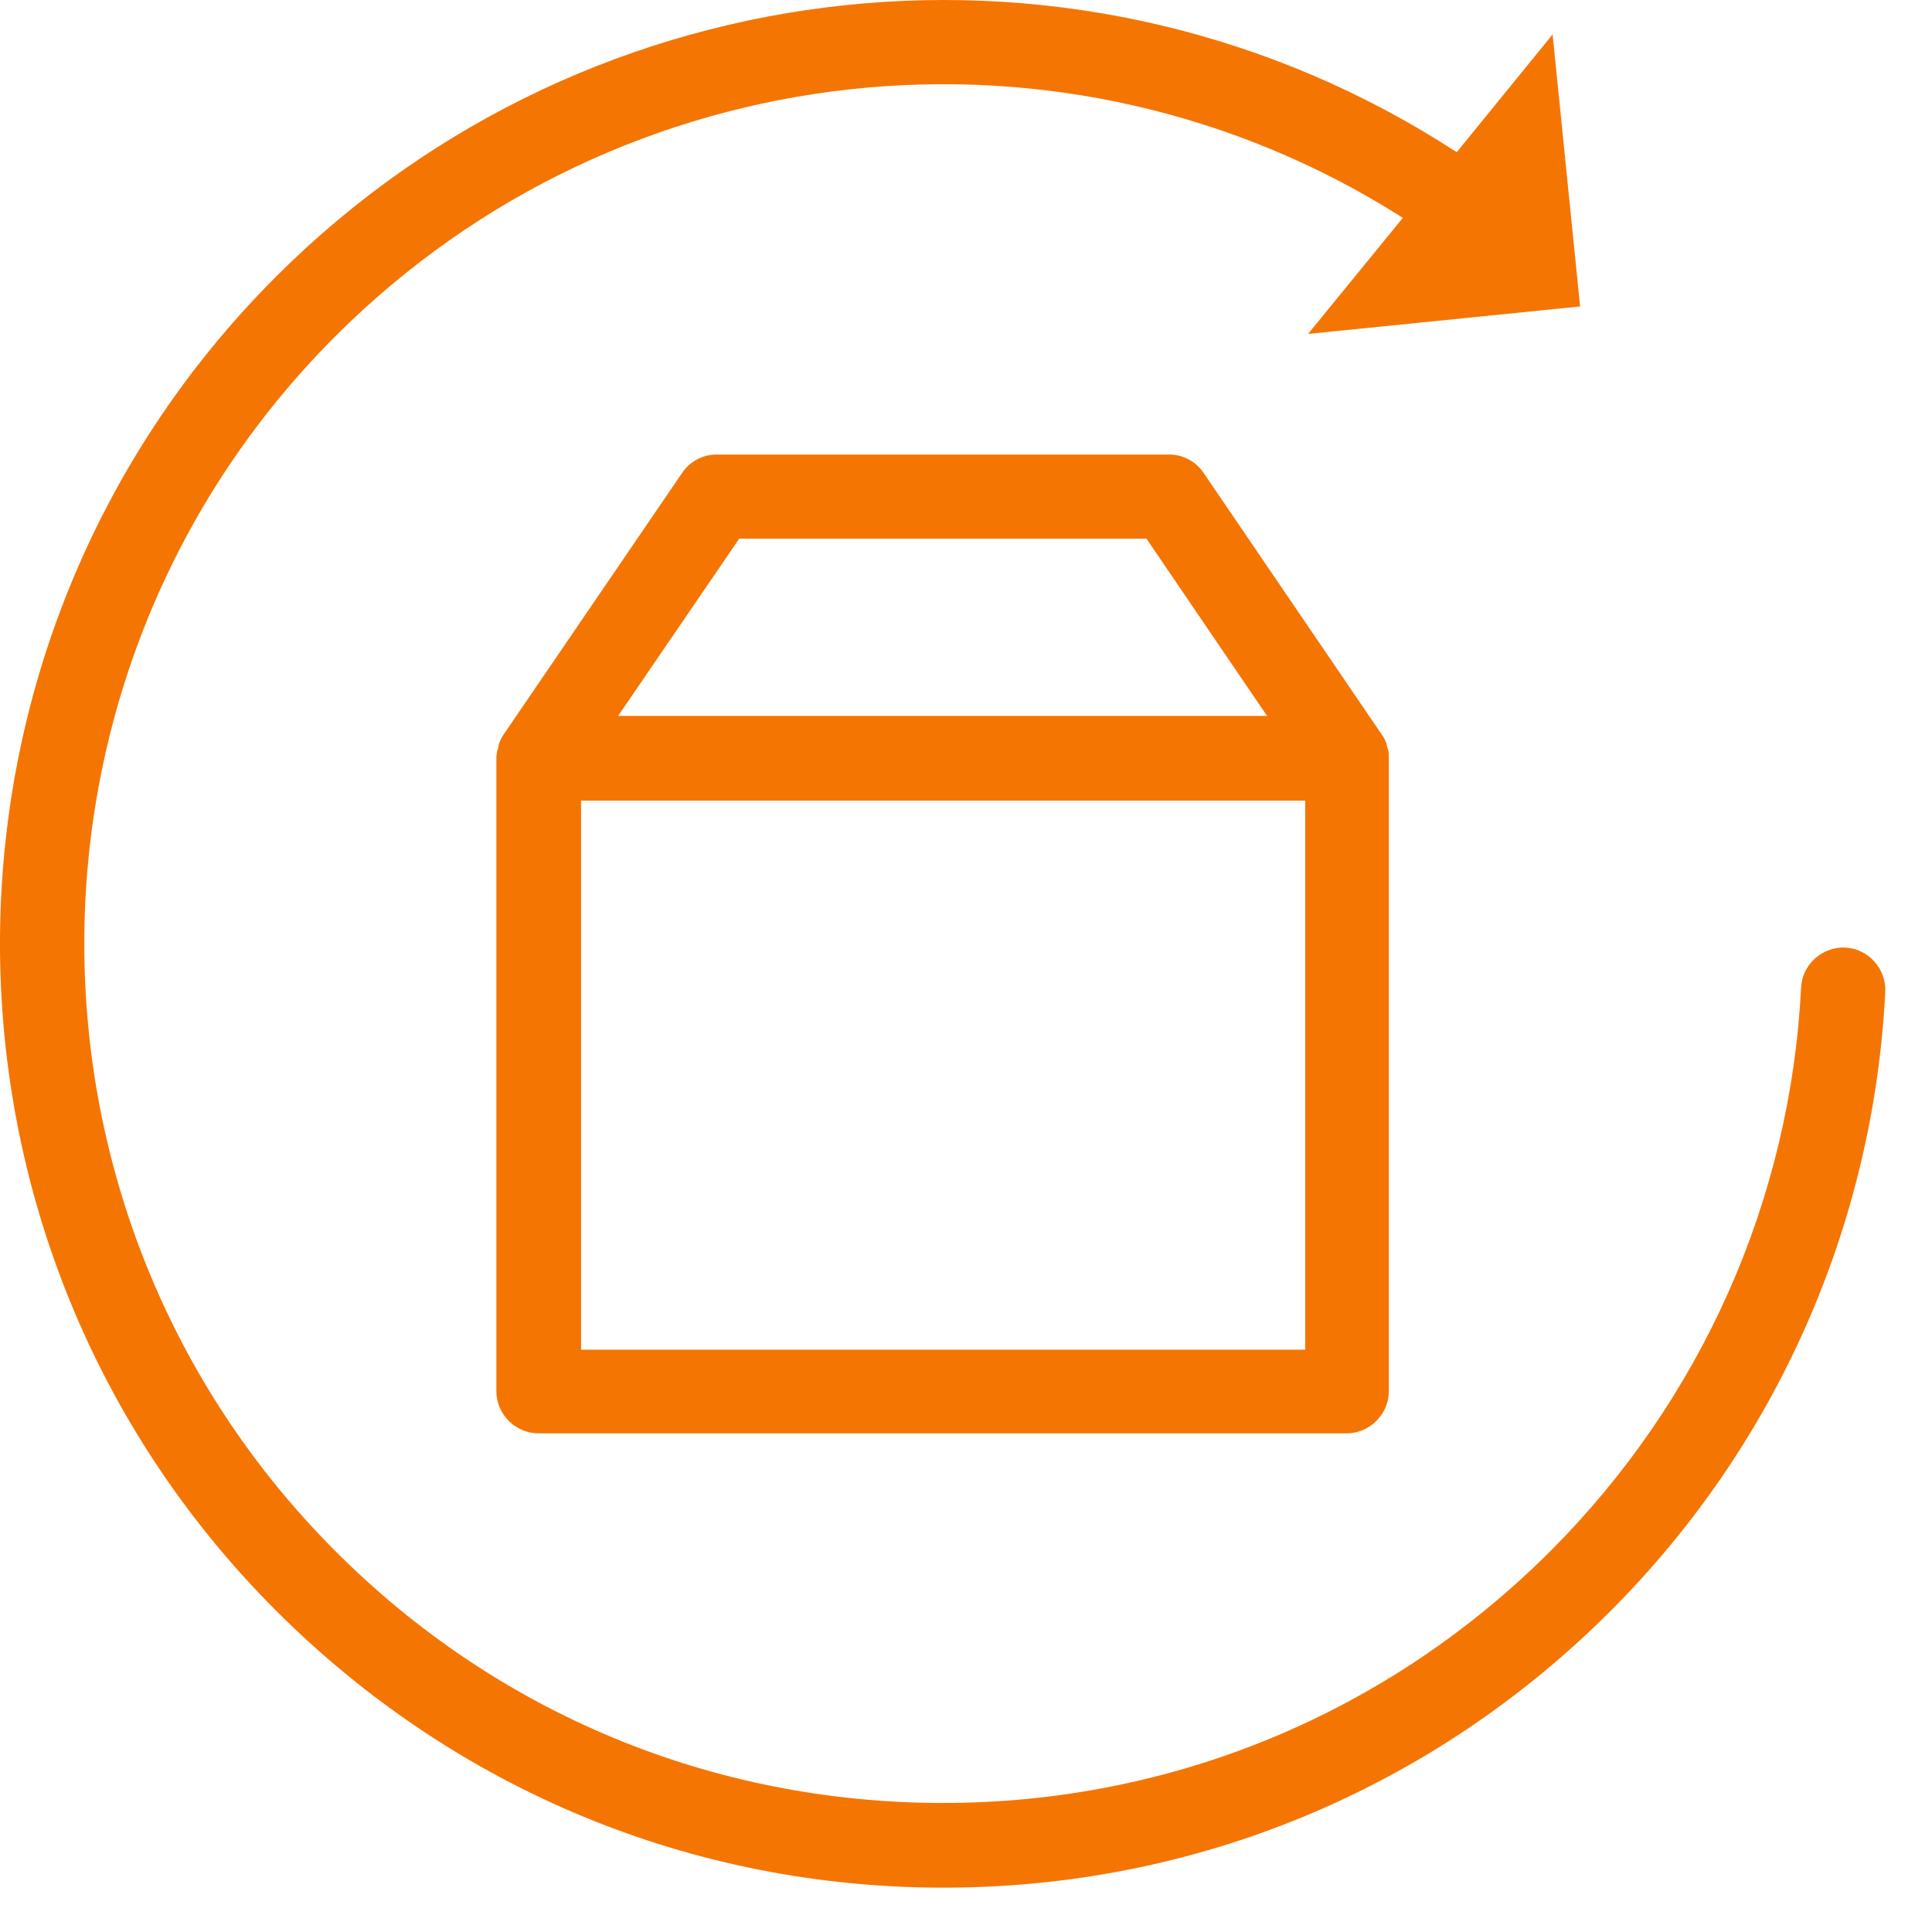
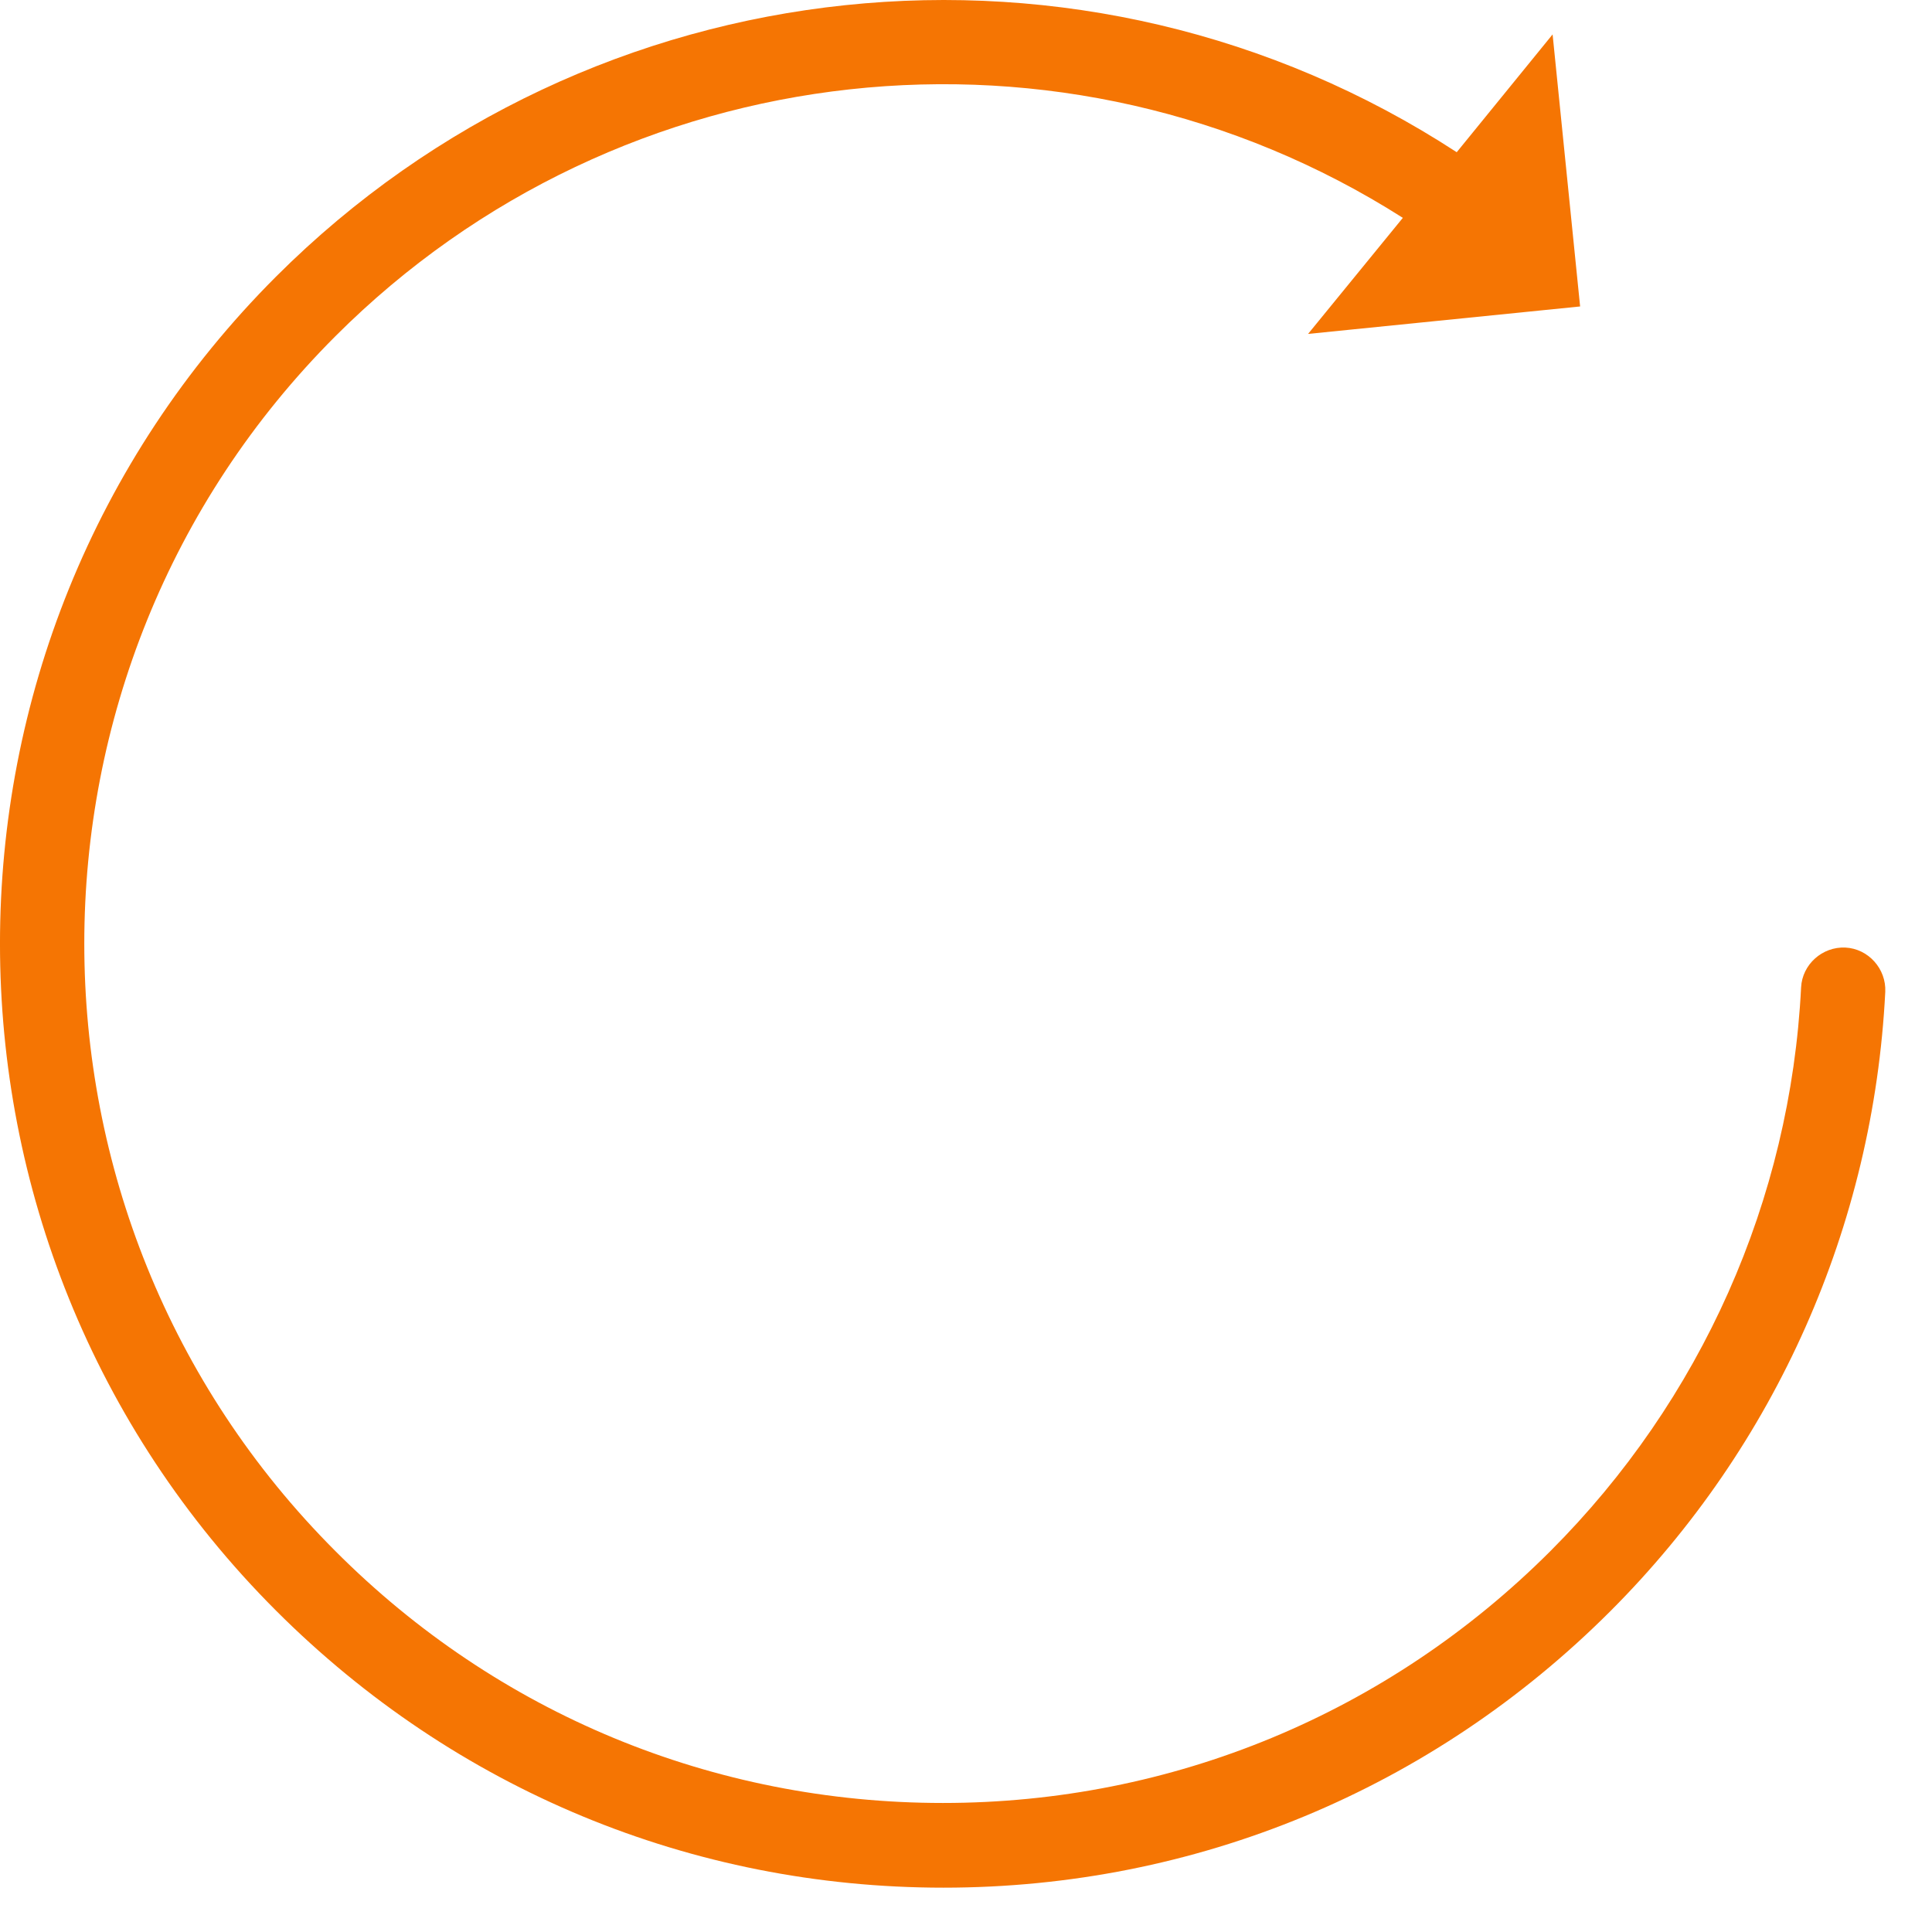
<svg xmlns="http://www.w3.org/2000/svg" width="37" height="37" viewBox="0 0 37 37" fill="none">
  <path d="M18.068 36.151C22.892 36.151 27.425 34.271 30.841 30.855C34.01 27.686 35.879 23.475 36.105 18.996C36.126 18.555 35.782 18.169 35.342 18.147C34.901 18.126 34.515 18.469 34.493 18.91C34.289 22.981 32.581 26.816 29.691 29.706C26.587 32.81 22.451 34.529 18.058 34.529C13.664 34.529 9.528 32.821 6.424 29.706C0.011 23.293 0.011 12.851 6.424 6.438C11.892 0.97 20.399 0.057 26.866 4.172L25.051 6.395L30.261 5.869L29.734 0.659L27.898 2.915C20.775 -1.726 11.333 -0.748 5.285 5.299C-1.762 12.346 -1.762 23.797 5.285 30.844C8.712 34.271 13.245 36.151 18.068 36.151Z" fill="#F57503" />
-   <path d="M26.586 14.366C26.586 14.355 26.586 14.345 26.575 14.345C26.575 14.323 26.564 14.312 26.564 14.291C26.564 14.28 26.554 14.258 26.554 14.248C26.554 14.237 26.543 14.226 26.543 14.216C26.521 14.162 26.5 14.119 26.468 14.076L23.052 9.059C22.901 8.834 22.654 8.705 22.386 8.705H13.727C13.459 8.705 13.212 8.834 13.062 9.059L9.646 14.065C9.613 14.108 9.592 14.162 9.57 14.205C9.57 14.216 9.56 14.226 9.56 14.237C9.549 14.248 9.549 14.269 9.549 14.28C9.549 14.302 9.538 14.312 9.538 14.334C9.538 14.345 9.538 14.355 9.527 14.355C9.517 14.409 9.506 14.463 9.506 14.516V26.644C9.506 27.085 9.871 27.45 10.312 27.45H25.791C26.231 27.45 26.597 27.085 26.597 26.644V14.527C26.597 14.463 26.597 14.409 26.586 14.366ZM14.157 10.316H21.956L24.266 13.711H11.837L14.157 10.316ZM24.985 25.849H11.128V15.333H24.996V25.849H24.985Z" fill="#F57503" />
</svg>